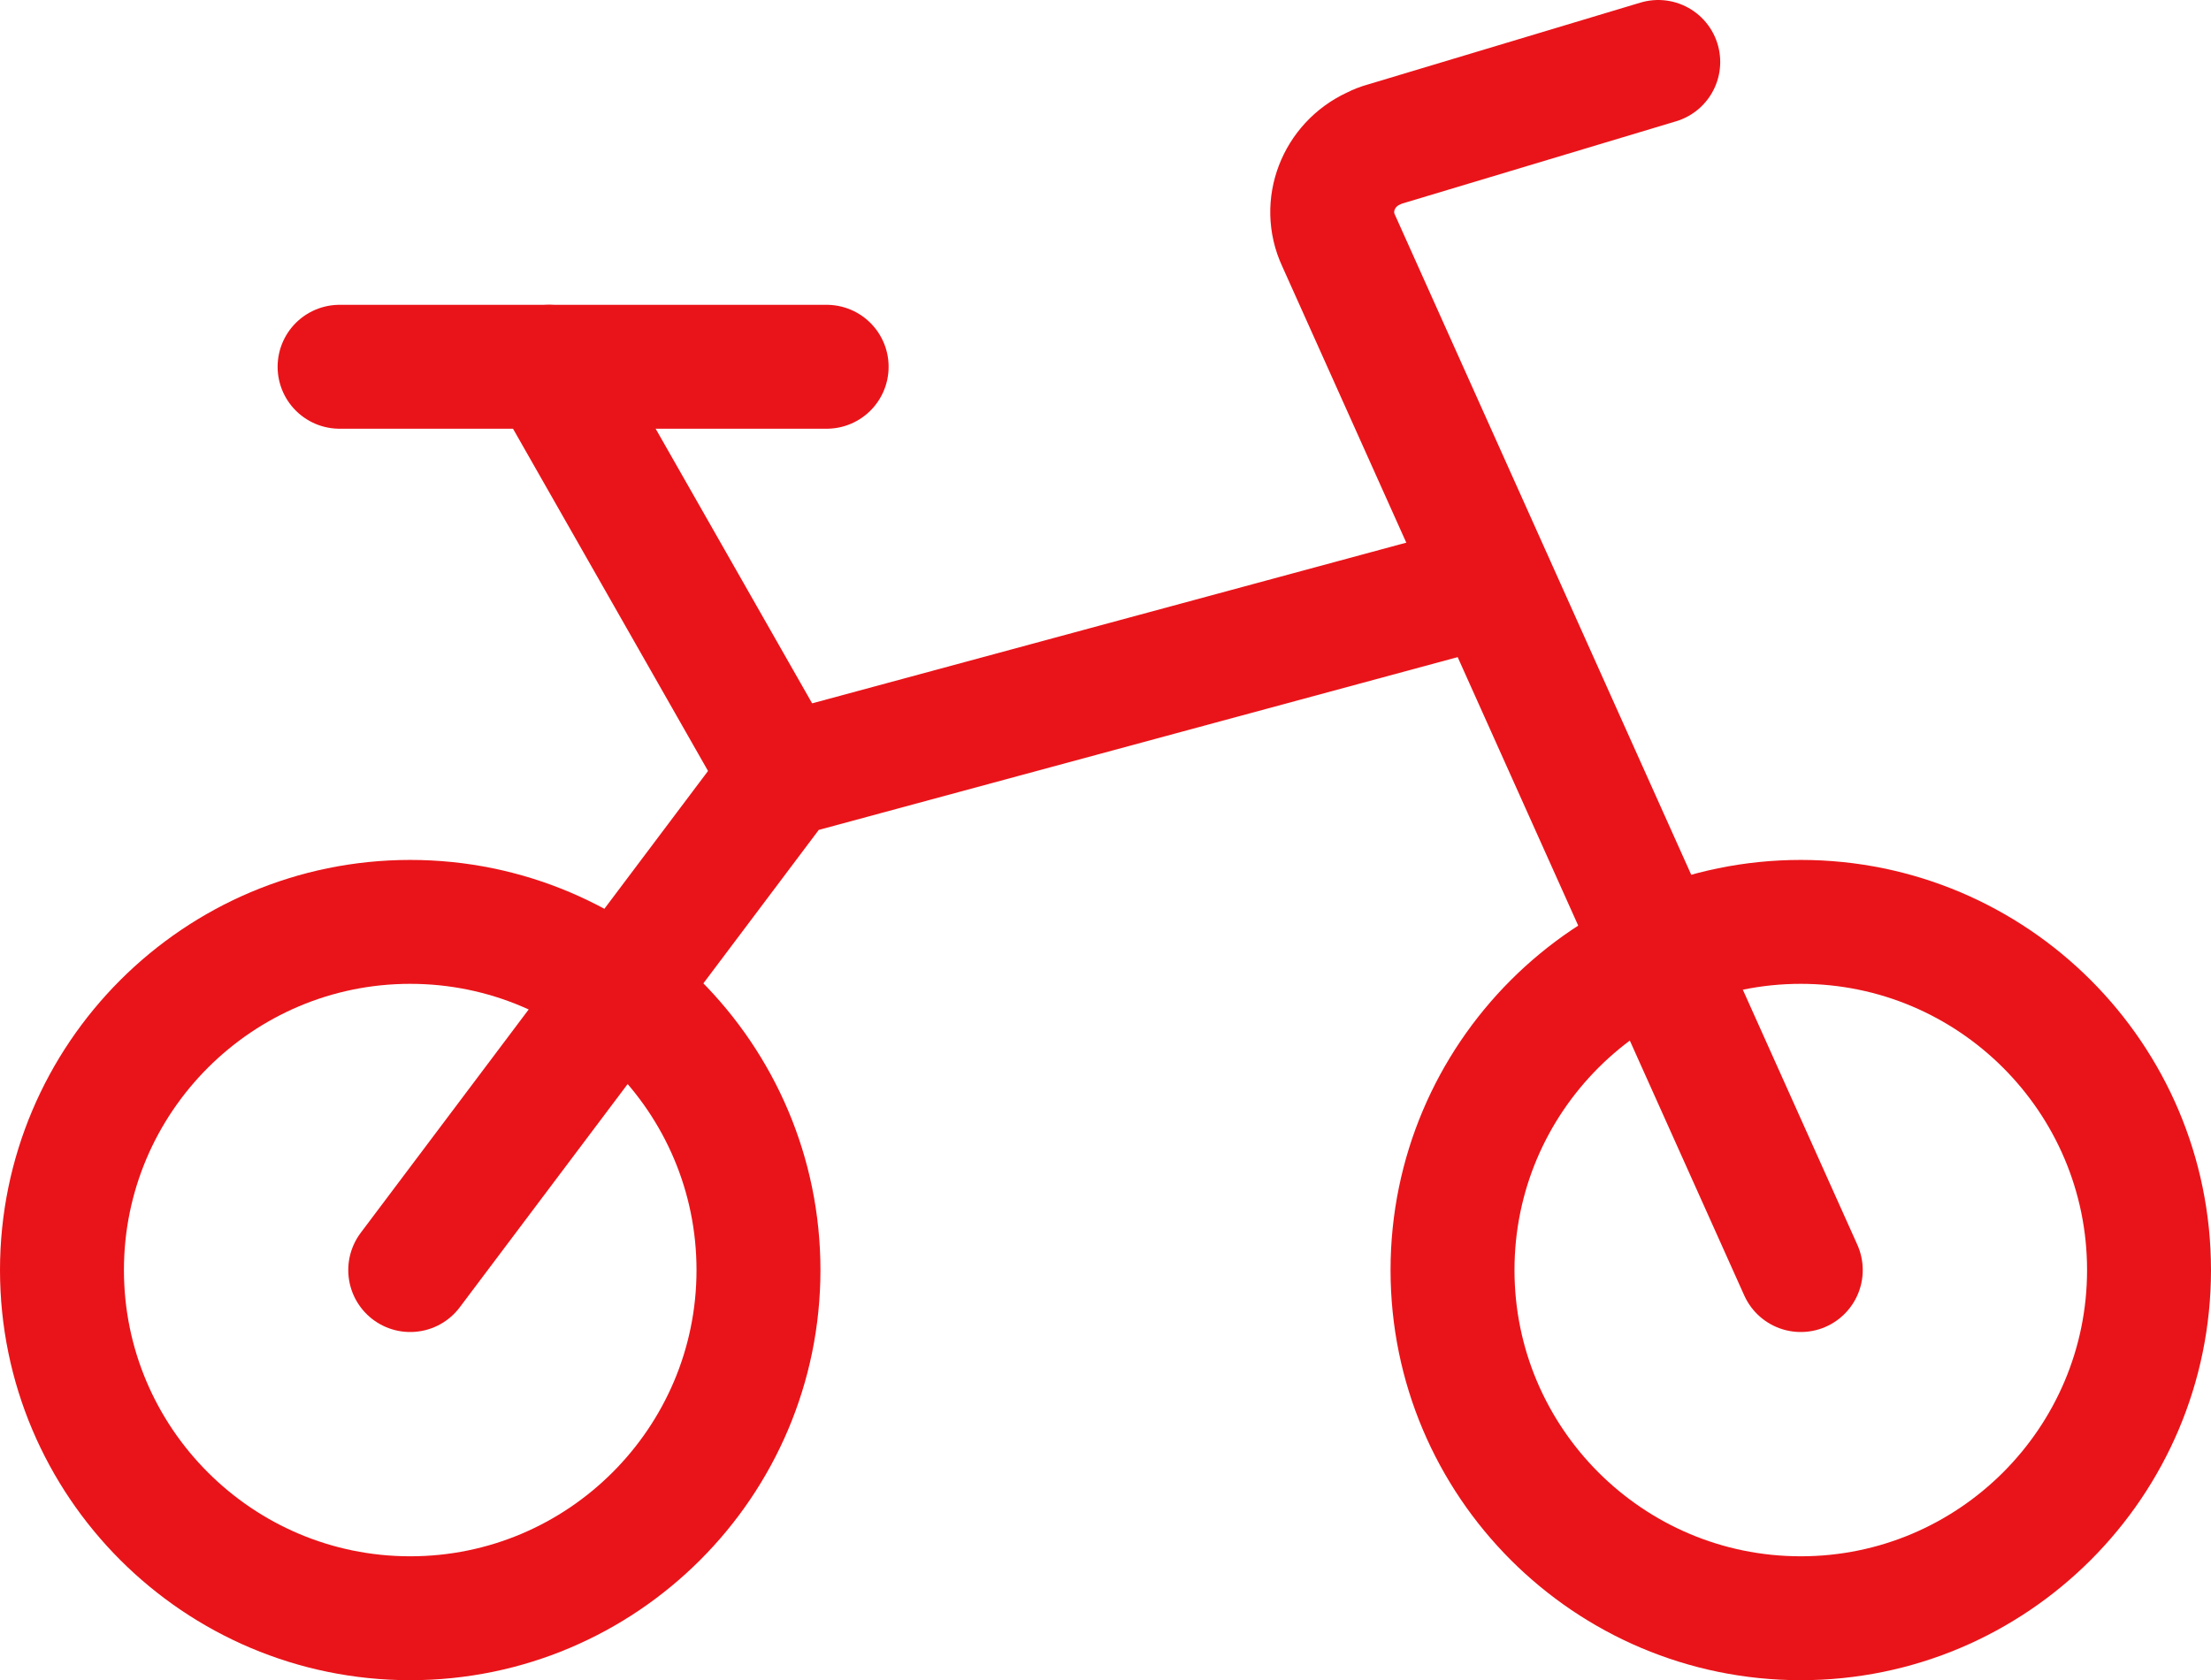
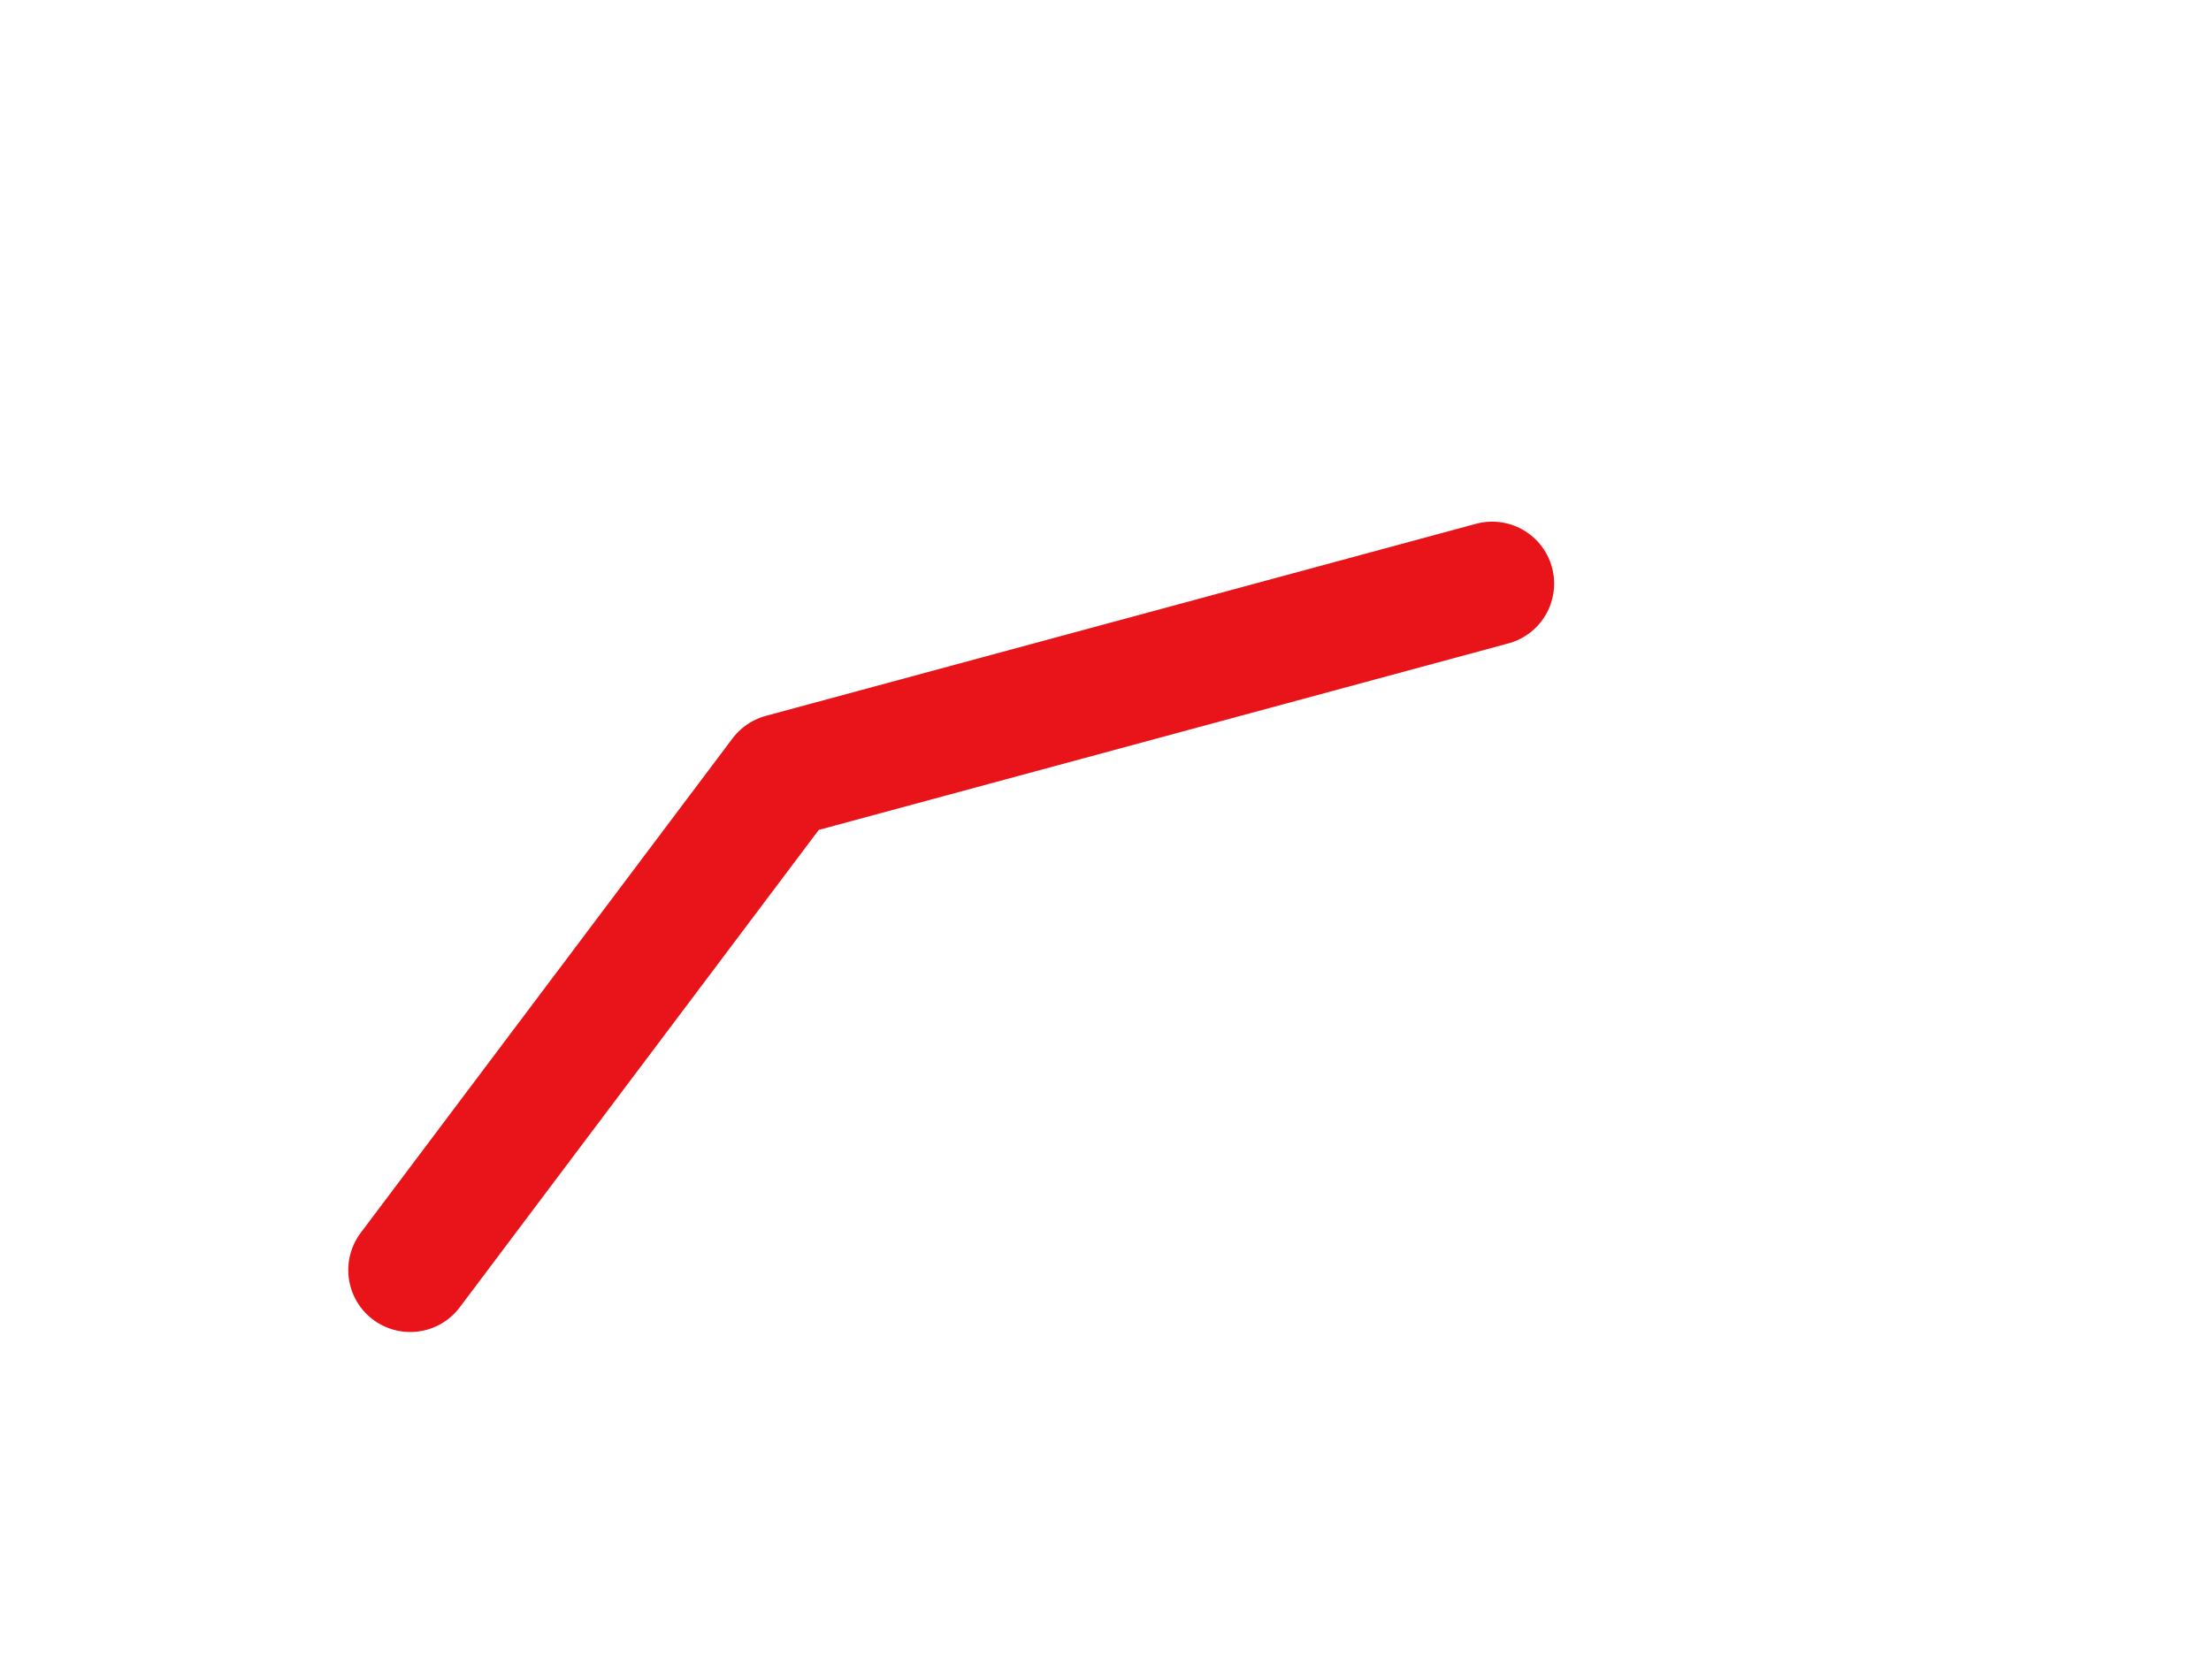
<svg xmlns="http://www.w3.org/2000/svg" id="Layer_1" data-name="Layer 1" viewBox="0 0 17.84 13.56">
  <defs>
    <style>
      .cls-1 {
        fill: none;
        stroke: #E91419;
        stroke-linecap: round;
        stroke-linejoin: round;
      }
    </style>
  </defs>
-   <path class="cls-1" d="m.5,10.25c0,1.55,1.26,2.81,2.81,2.81s2.81-1.26,2.81-2.81-1.26-2.81-2.81-2.81-2.81,1.26-2.81,2.81Z" />
-   <path class="cls-1" d="m11.72,10.25c0,1.55,1.26,2.81,2.81,2.81s2.81-1.26,2.81-2.81-1.26-2.81-2.81-2.81-2.81,1.26-2.81,2.81Z" />
-   <path class="cls-1" d="m14.53,10.25L10.8,1.94c-.13-.28,0-.61.28-.74.02-.01.04-.02.07-.03l2.23-.67" />
-   <path class="cls-1" d="m6.67,2.96h-3.93" />
-   <path class="cls-1" d="m6.31,6.26l-1.88-3.3" />
  <path class="cls-1" d="m3.31,10.25l3-3.99,5.73-1.55" />
</svg>